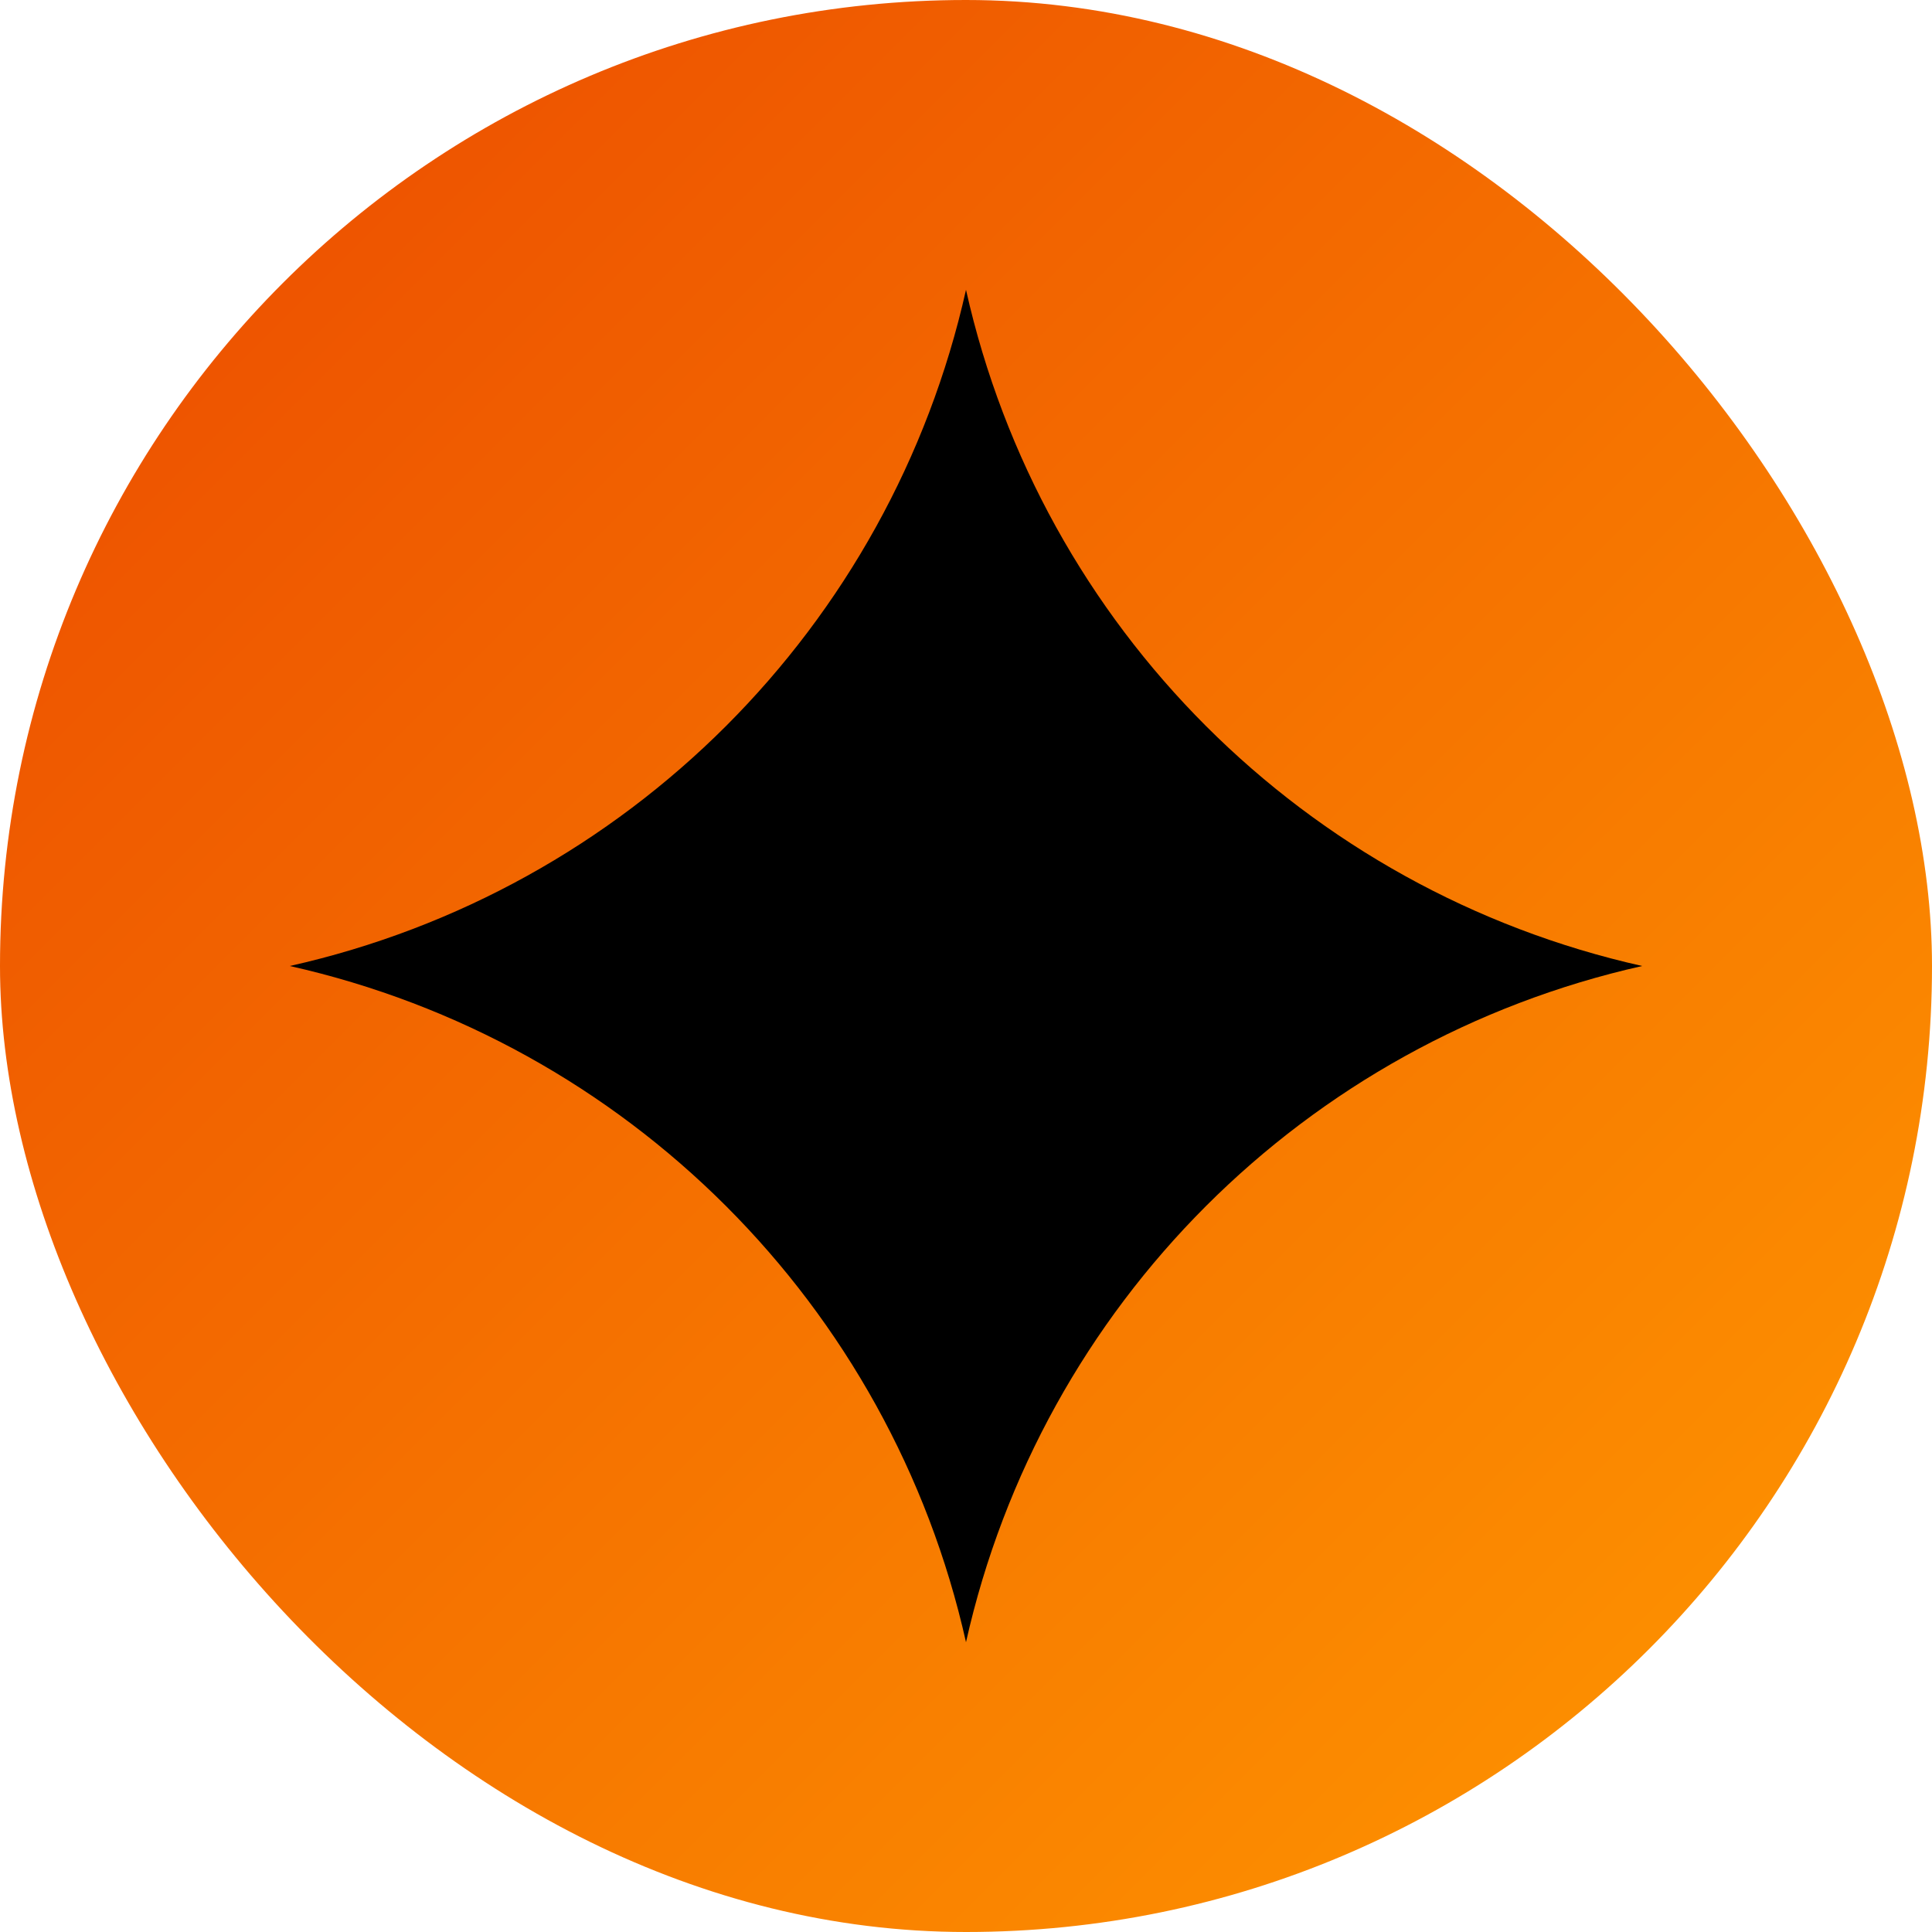
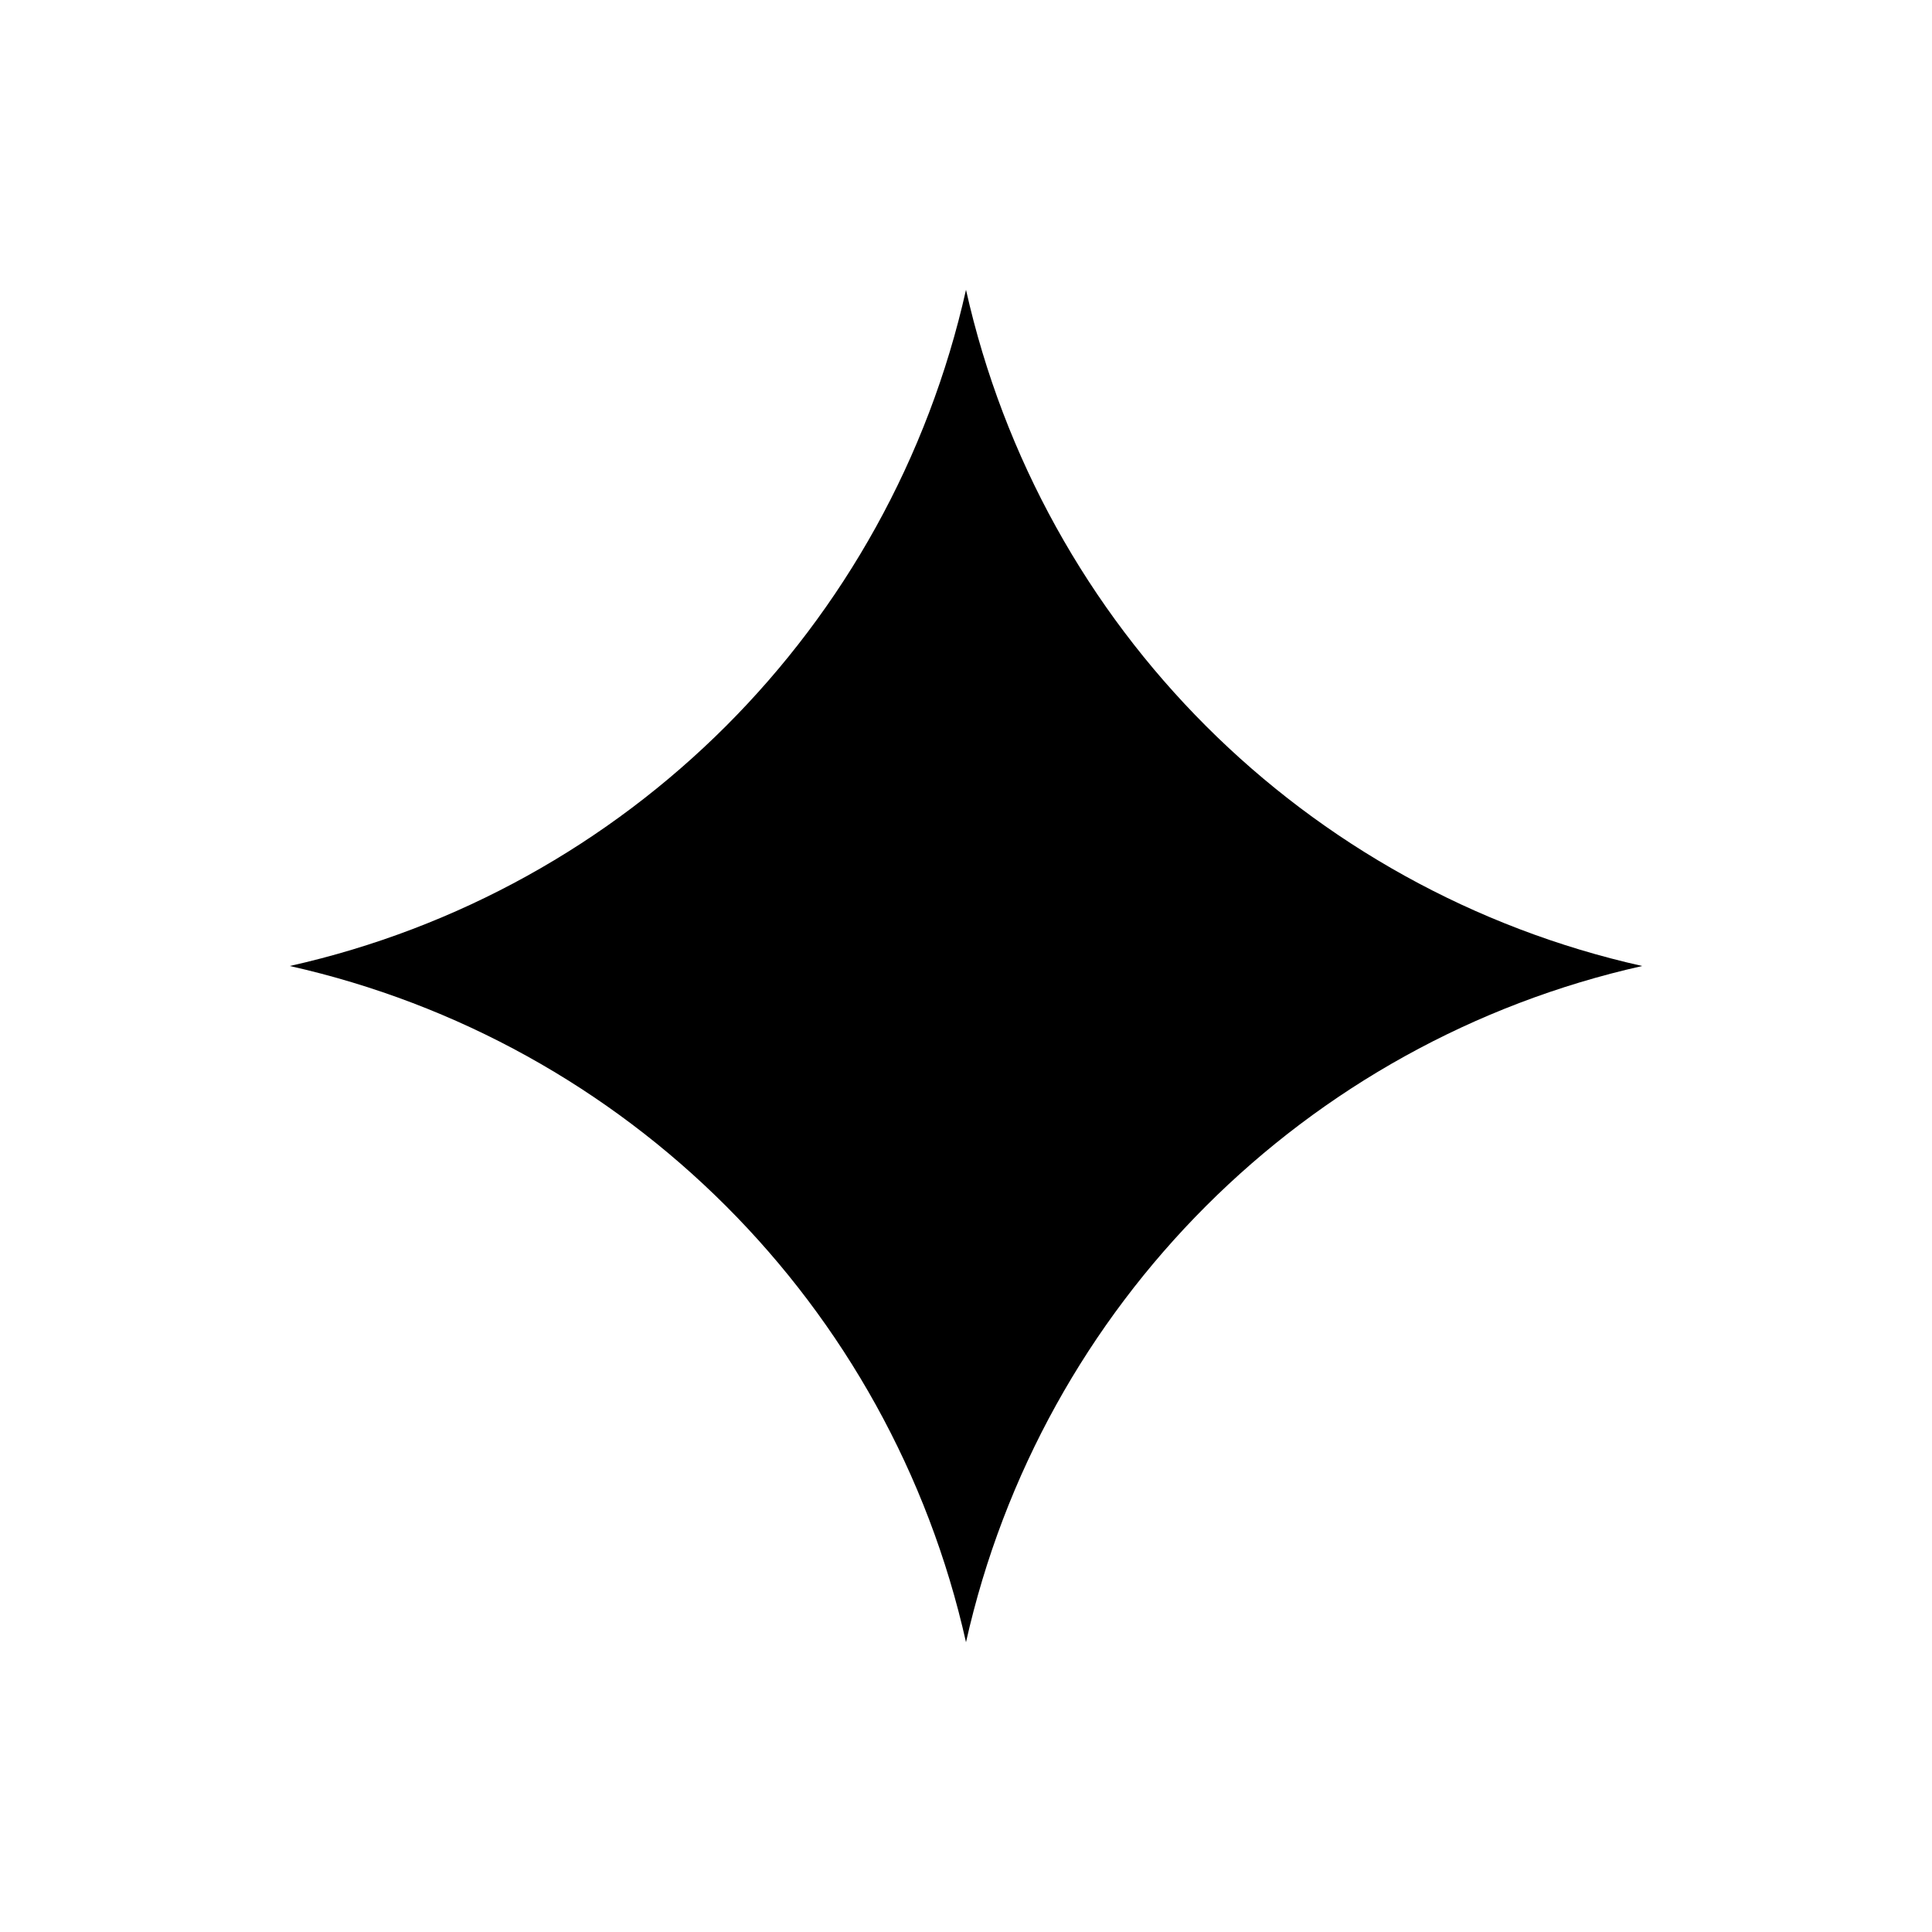
<svg xmlns="http://www.w3.org/2000/svg" width="16" height="16" viewBox="0 0 16 16" fill="none">
-   <rect width="16" height="16" rx="8" fill="url(#paint0_linear_4137_16249)" />
-   <path d="M8 2.4V2.4C8.626 5.193 10.807 7.374 13.6 8V8V8C10.807 8.627 8.626 10.808 8 13.6V13.6V13.6C7.374 10.808 5.193 8.627 2.4 8V8V8C5.193 7.374 7.374 5.193 8 2.4V2.4Z" fill="black" />
+   <path d="M8 2.4V2.4C8.626 5.193 10.807 7.374 13.6 8V8V8C10.807 8.627 8.626 10.808 8 13.6V13.6V13.6C7.374 10.808 5.193 8.627 2.4 8V8V8C5.193 7.374 7.374 5.193 8 2.4Z" fill="black" />
  <defs>
    <linearGradient id="paint0_linear_4137_16249" x1="0" y1="0" x2="16" y2="16" gradientUnits="userSpaceOnUse">
      <stop stop-color="#EB4900" />
      <stop offset="1" stop-color="#FF9900" />
    </linearGradient>
  </defs>
</svg>